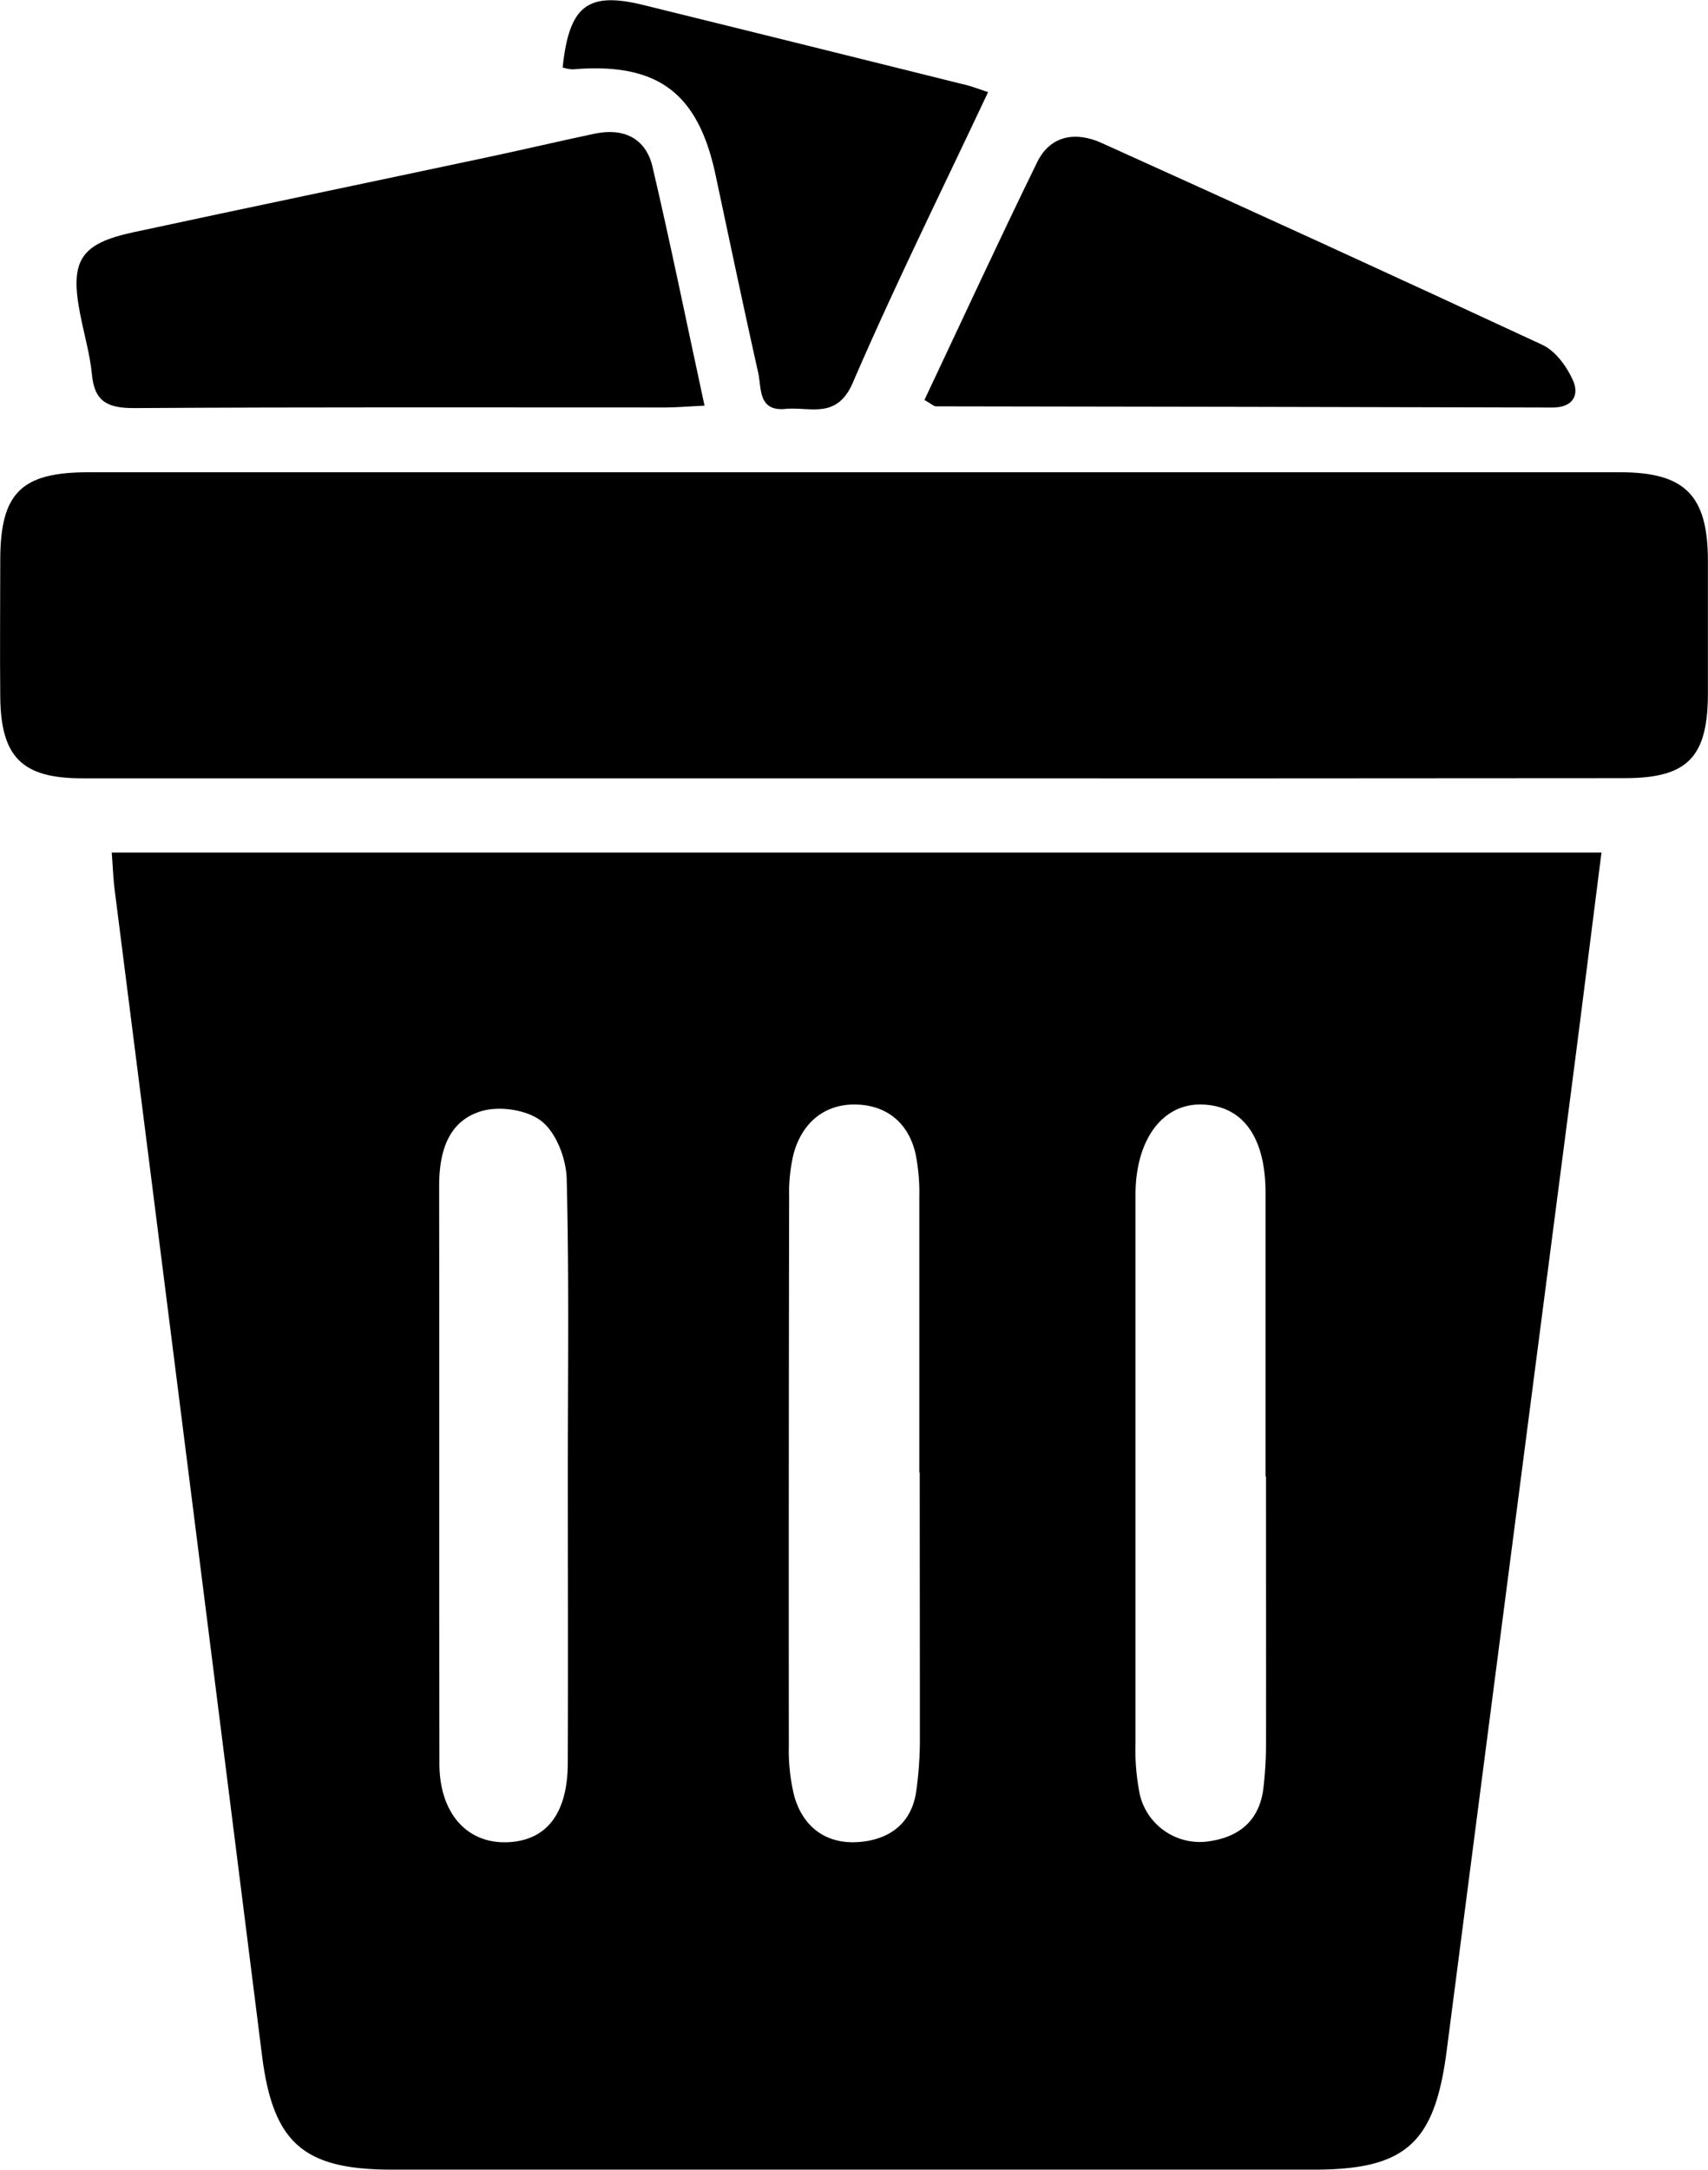
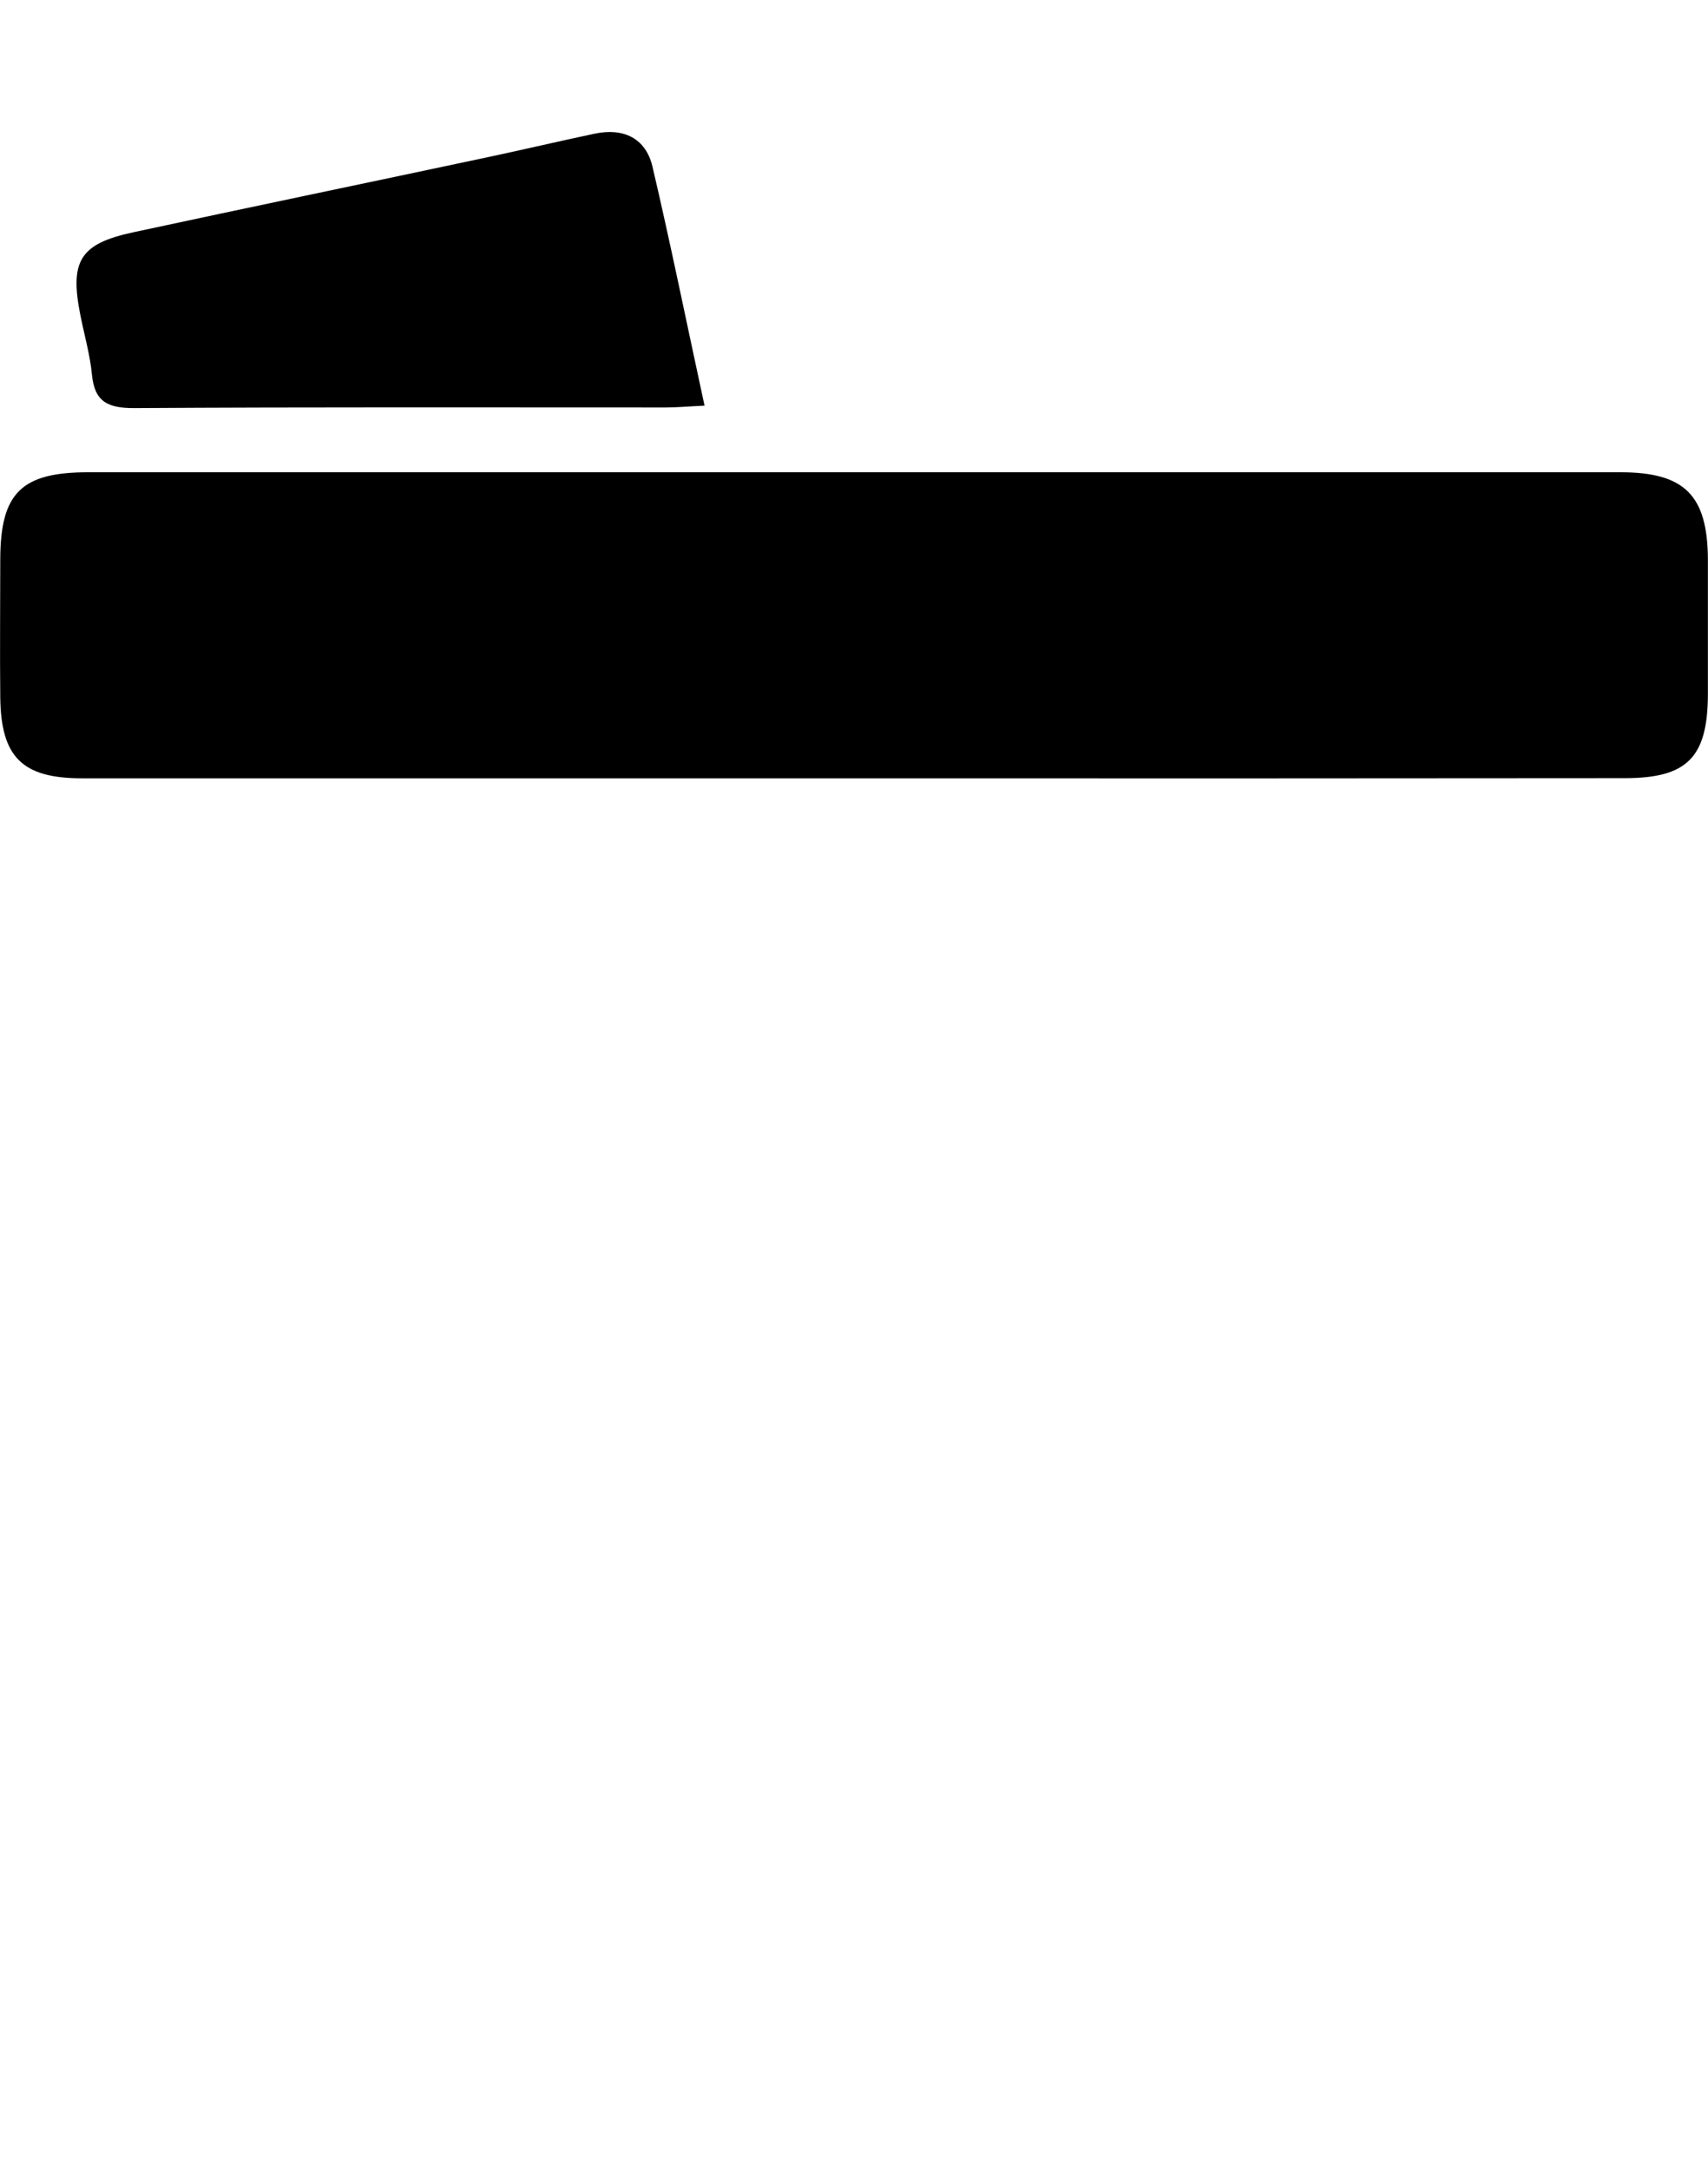
<svg xmlns="http://www.w3.org/2000/svg" id="Layer_1" data-name="Layer 1" viewBox="0 0 329.85 418.85">
-   <path d="M404.46,209.59c-1.95,15.31-3.81,30.21-5.74,45.1q-12.08,93-24.14,186.08c-2.29,17.85-7.77,23.08-25.6,23.08H170.85c-17.2,0-22.95-5.25-25.08-22.11q-14.15-112.46-28.44-224.89c-.28-2.23-.36-4.48-.57-7.26ZM272.8,329.31h-.08c0-17.8,0-35.61,0-53.41a37.63,37.63,0,0,0-.73-8.15c-1.39-6.14-5.79-9.49-11.76-9.52s-10.21,3.65-11.8,9.56a32,32,0,0,0-.85,8.13q-.1,53.07-.06,106.15a37.07,37.07,0,0,0,1,9.48c1.61,6,6,9.38,12.09,9.08,5.86-.3,10.54-3.24,11.5-9.74a71.27,71.27,0,0,0,.72-10.22C272.83,363.55,272.8,346.43,272.8,329.31Zm66.87.72h-.09q0-27.36,0-54.73c0-10.88-4.46-16.94-12.45-17.07-7.47-.12-12.57,6.79-12.66,17.13v1.37q0,52.33,0,104.67a43.61,43.61,0,0,0,.86,10.17,11.91,11.91,0,0,0,12.91,8.95c6.06-.73,10.16-3.91,10.93-10.32a77.15,77.15,0,0,0,.51-8.86C339.7,364.24,339.67,347.13,339.67,330Zm-134.83-.7c0-18.92.26-37.85-.22-56.76-.1-3.86-2-8.87-4.86-11.12s-8.26-3-11.77-1.89c-6.39,2-8,8-8,14.42.05,37.16,0,74.32.05,111.48,0,9.46,5.2,15.37,12.9,15.19s11.85-5.44,11.89-15.24C204.9,366.72,204.84,348,204.84,329.33Z" transform="translate(-95.18 -45.01)" />
  <path d="M259.68,195.26q-74.33,0-148.65,0c-11.58,0-15.67-4.09-15.8-15.66-.09-8.91,0-17.82,0-26.72.06-12.7,4.07-16.69,16.94-16.7q112.35,0,224.69,0,35.63,0,71.25,0c12.47,0,16.86,4.47,16.9,16.94q0,13,0,26c-.06,12.11-4,16.1-16,16.11Q334.34,195.3,259.68,195.26Z" transform="translate(-95.18 -45.01)" />
  <path d="M231.24,123.32c-3.4.16-5.42.35-7.45.35-34.25,0-68.5-.09-102.76.12-5,0-7.59-1.2-8.09-6.43-.37-3.84-1.46-7.61-2.22-11.41-2.12-10.55-.14-13.87,10.16-16.09,22.76-4.9,45.56-9.63,68.33-14.47C196.14,73.92,203,72.3,210,70.82c5.55-1.18,9.87.83,11.18,6.33C224.71,92.19,227.78,107.36,231.24,123.32Z" transform="translate(-95.18 -45.01)" />
-   <path d="M273.71,122.22c7.33-15.52,14.38-30.8,21.78-45.92,2.57-5.25,7.54-5.9,12.37-3.72q42.7,19.26,85.18,39c2.54,1.18,4.73,4.19,5.92,6.87,1.27,2.87-.06,5.24-3.95,5.23q-59.53-.15-119.07-.23C275.56,123.47,275.19,123.07,273.71,122.22Z" transform="translate(-95.18 -45.01)" />
-   <path d="M286,62.79c-8.91,18.95-18,37.28-26.11,56.07-3.1,7.22-8.29,4.63-13,5.09-5.35.52-4.62-4-5.29-7-2.84-12.69-5.51-25.41-8.22-38.12-3.4-16-11.24-21.8-27.62-20.43a7.32,7.32,0,0,1-1.92-.37c1.27-12,4.86-14.73,15.8-12q30.56,7.53,61.1,15.14C282.6,61.56,284.44,62.29,286,62.79Z" transform="translate(-95.18 -45.01)" />
</svg>